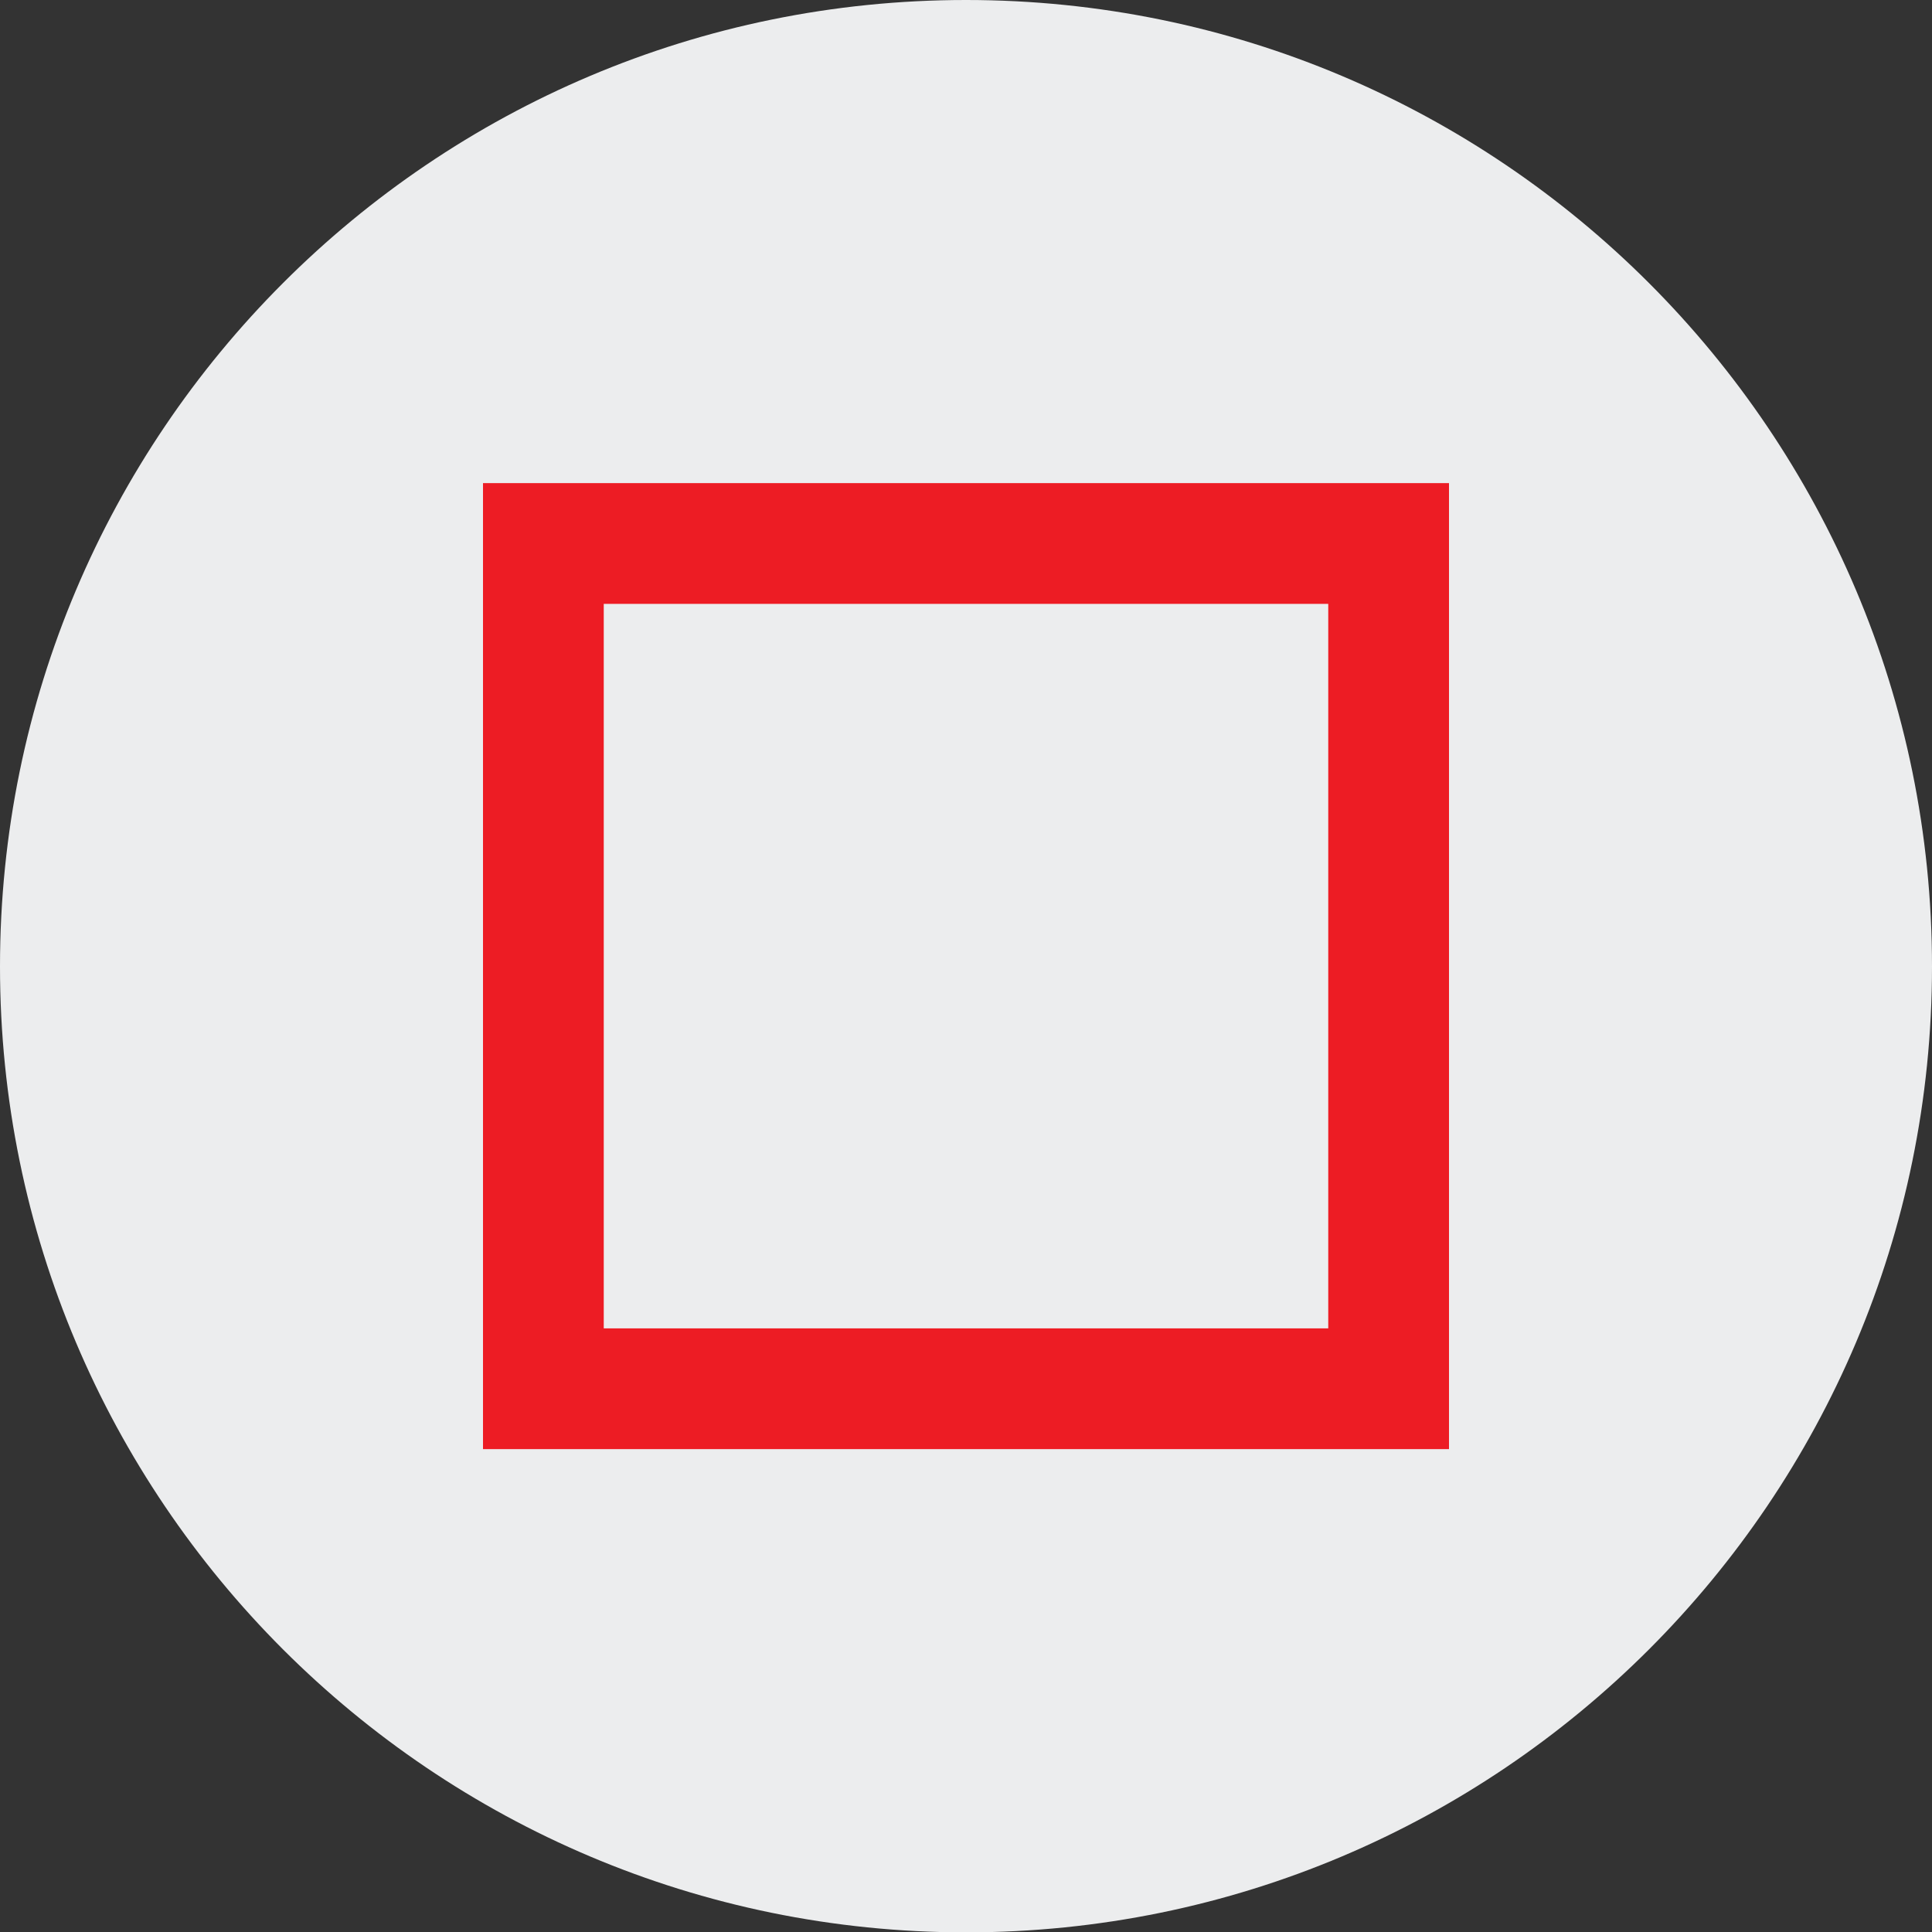
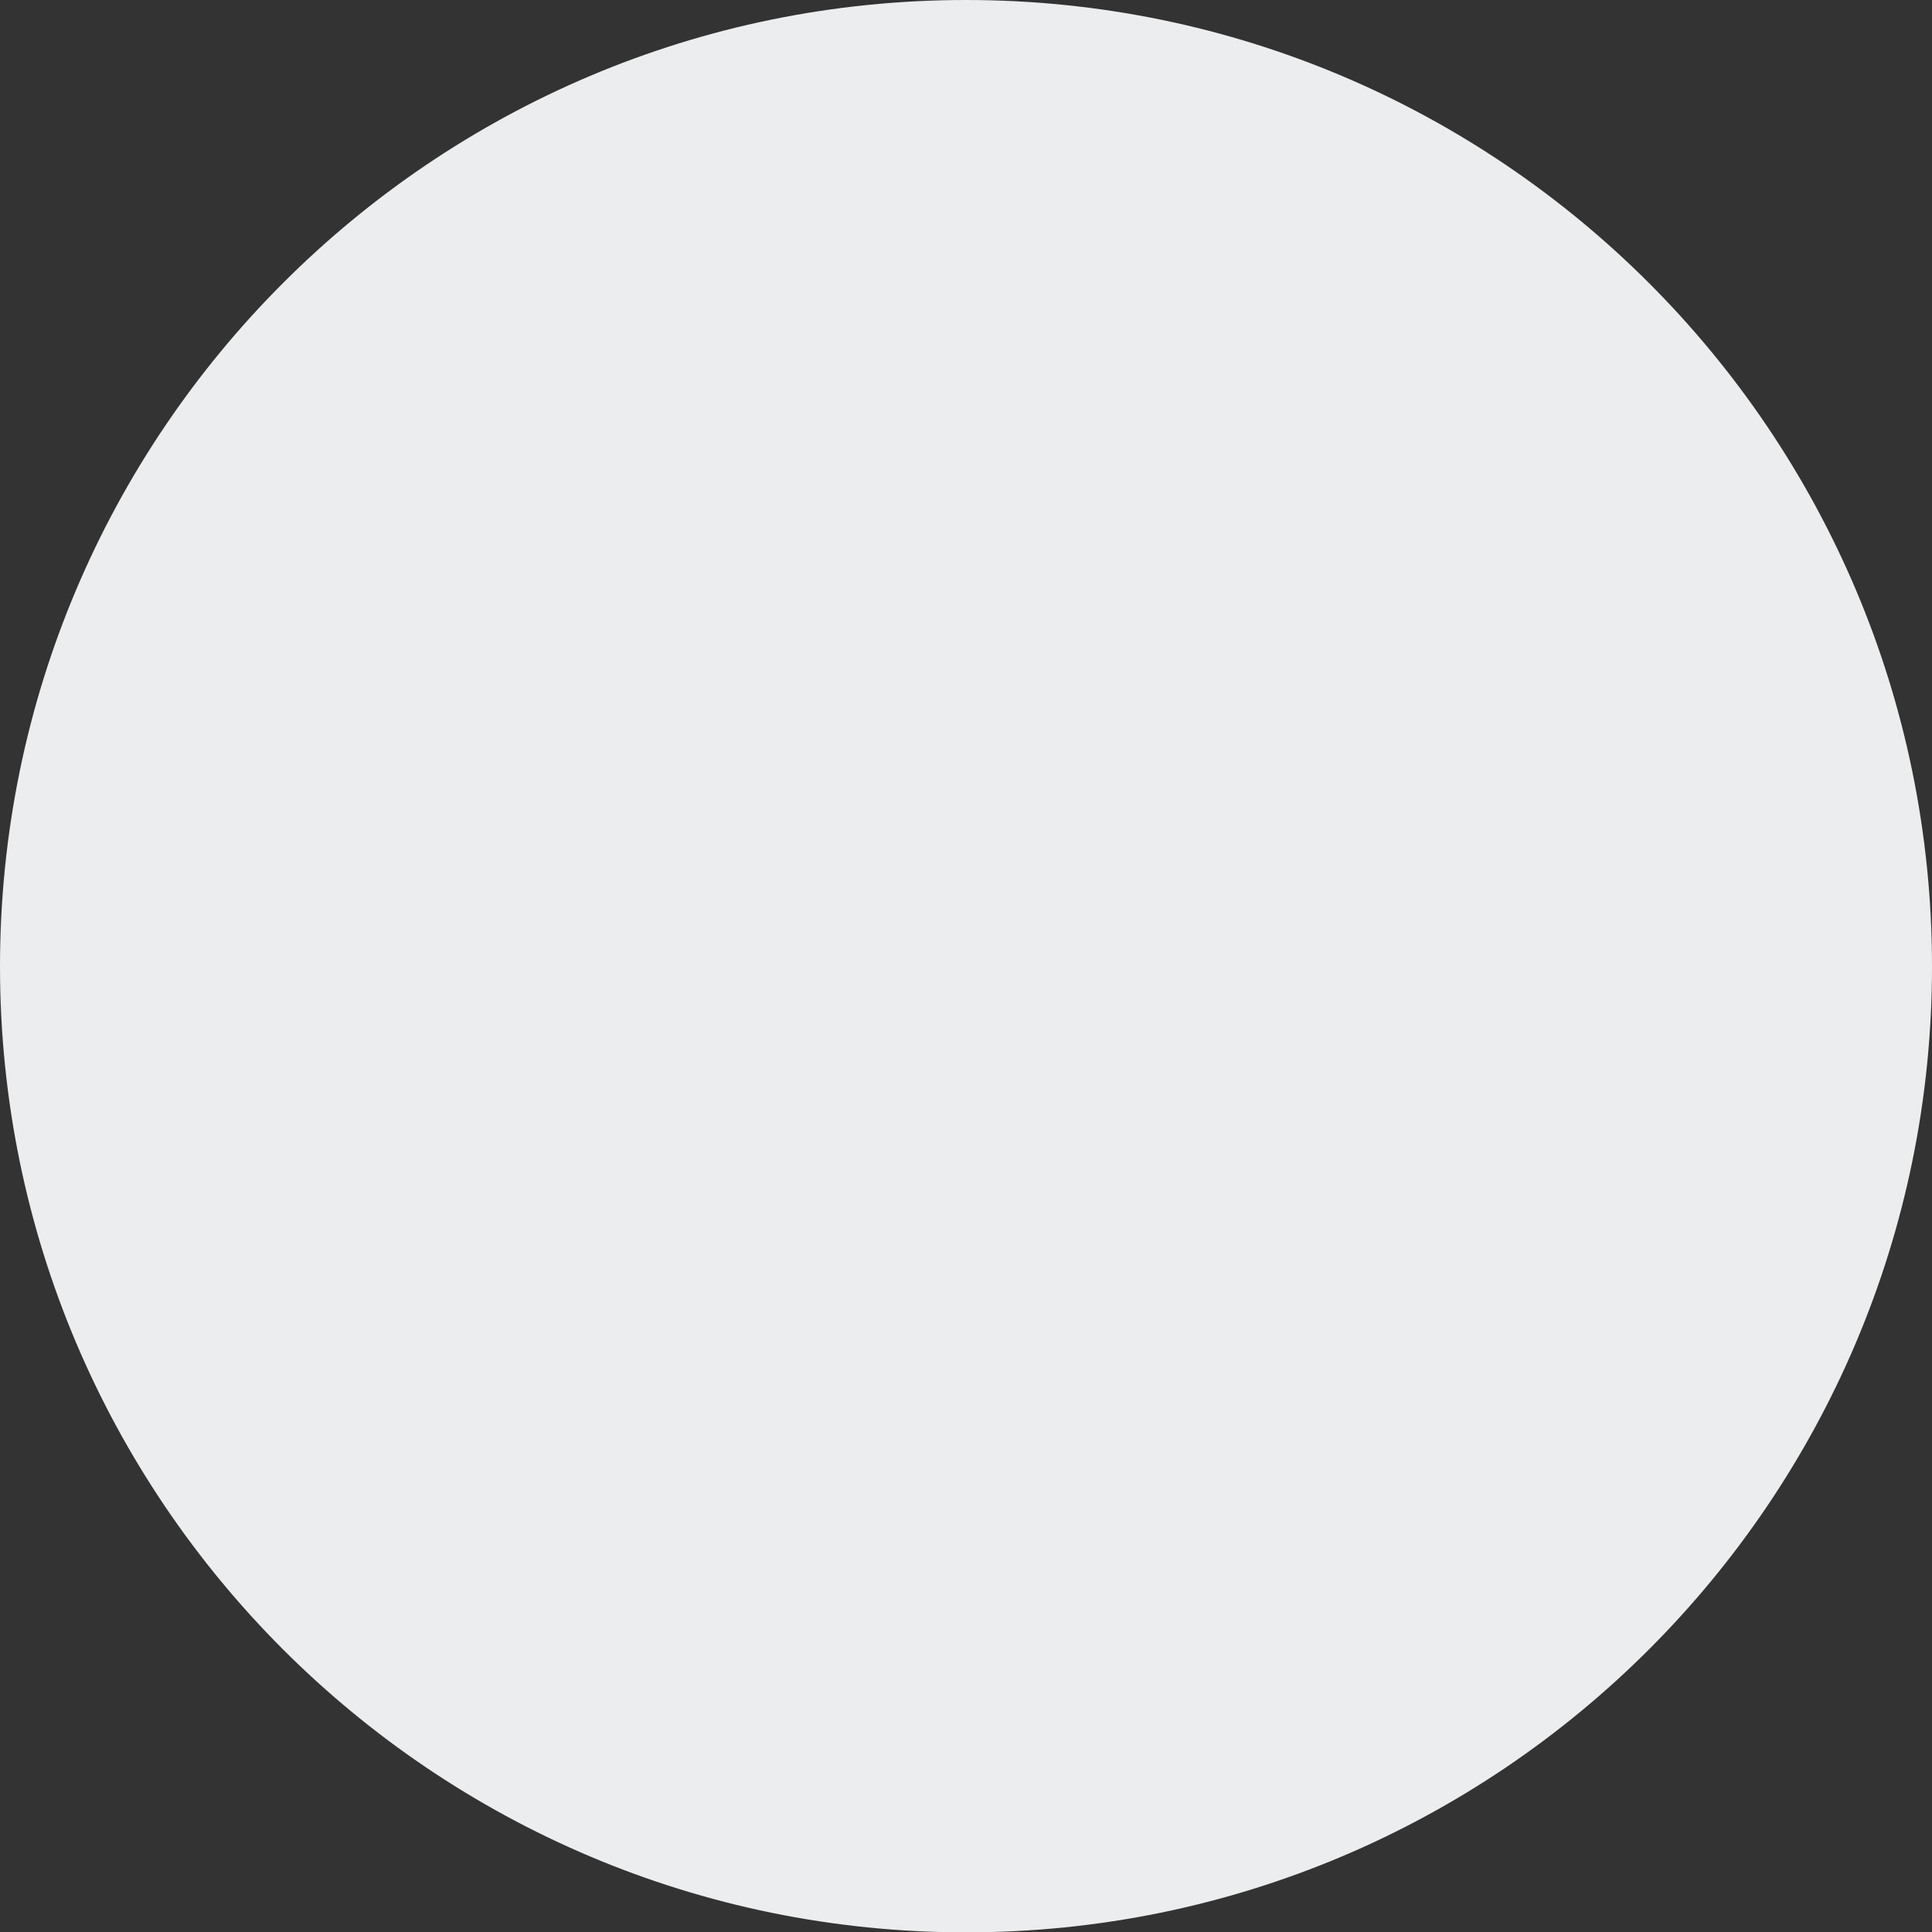
<svg xmlns="http://www.w3.org/2000/svg" version="1.1" id="Layer_1" x="0px" y="0px" width="16px" height="16.002px" viewBox="0 0 16 16.002" enable-background="new 0 0 16 16.002" xml:space="preserve">
  <rect x="0" y="0" width="16" height="16.002" fill="#333333" stroke="none" />
  <g>
    <g>
      <path fill="#ECEDEE" d="M16,8.004c0,4.415-3.582,7.999-8,7.999s-8-3.584-8-7.999C0,3.584,3.582,0,8,0S16,3.584,16,8.004z" />
    </g>
    <g>
-       <path fill="#ED1C24" d="M12,12.001H4v-8h8V12.001z M5,11.001h6v-6H5V11.001z" />
-     </g>
+       </g>
  </g>
</svg>